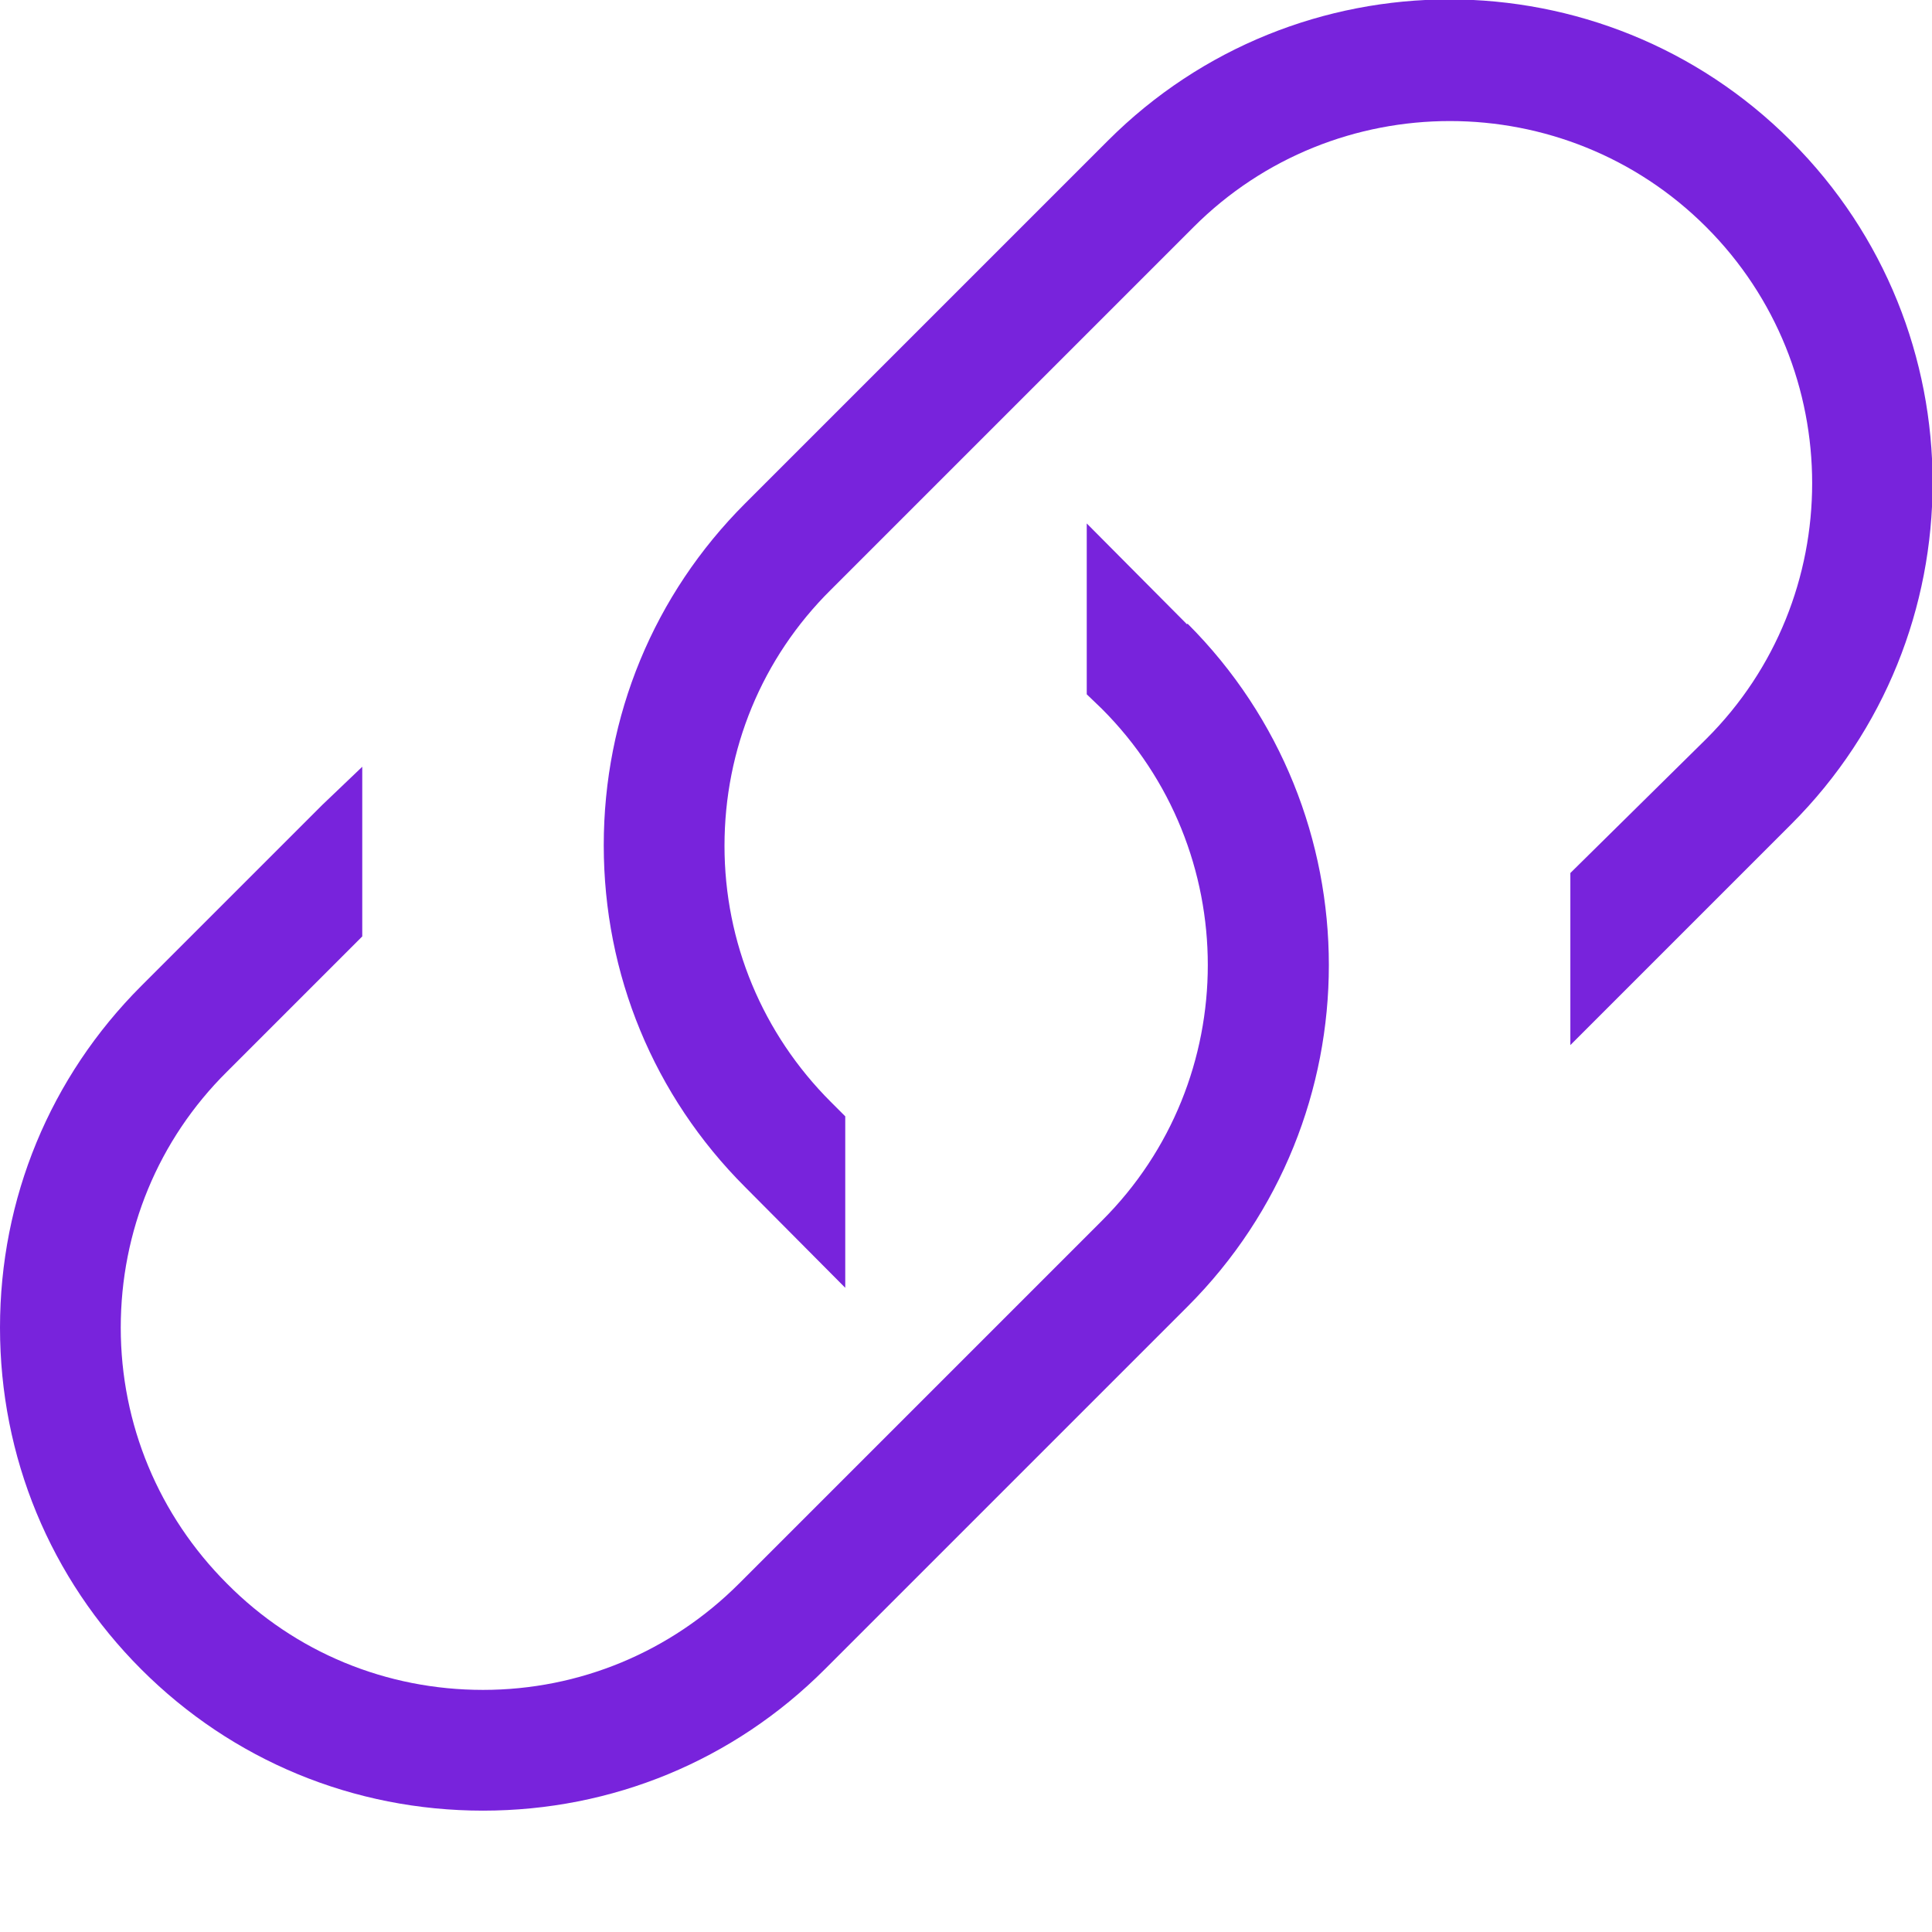
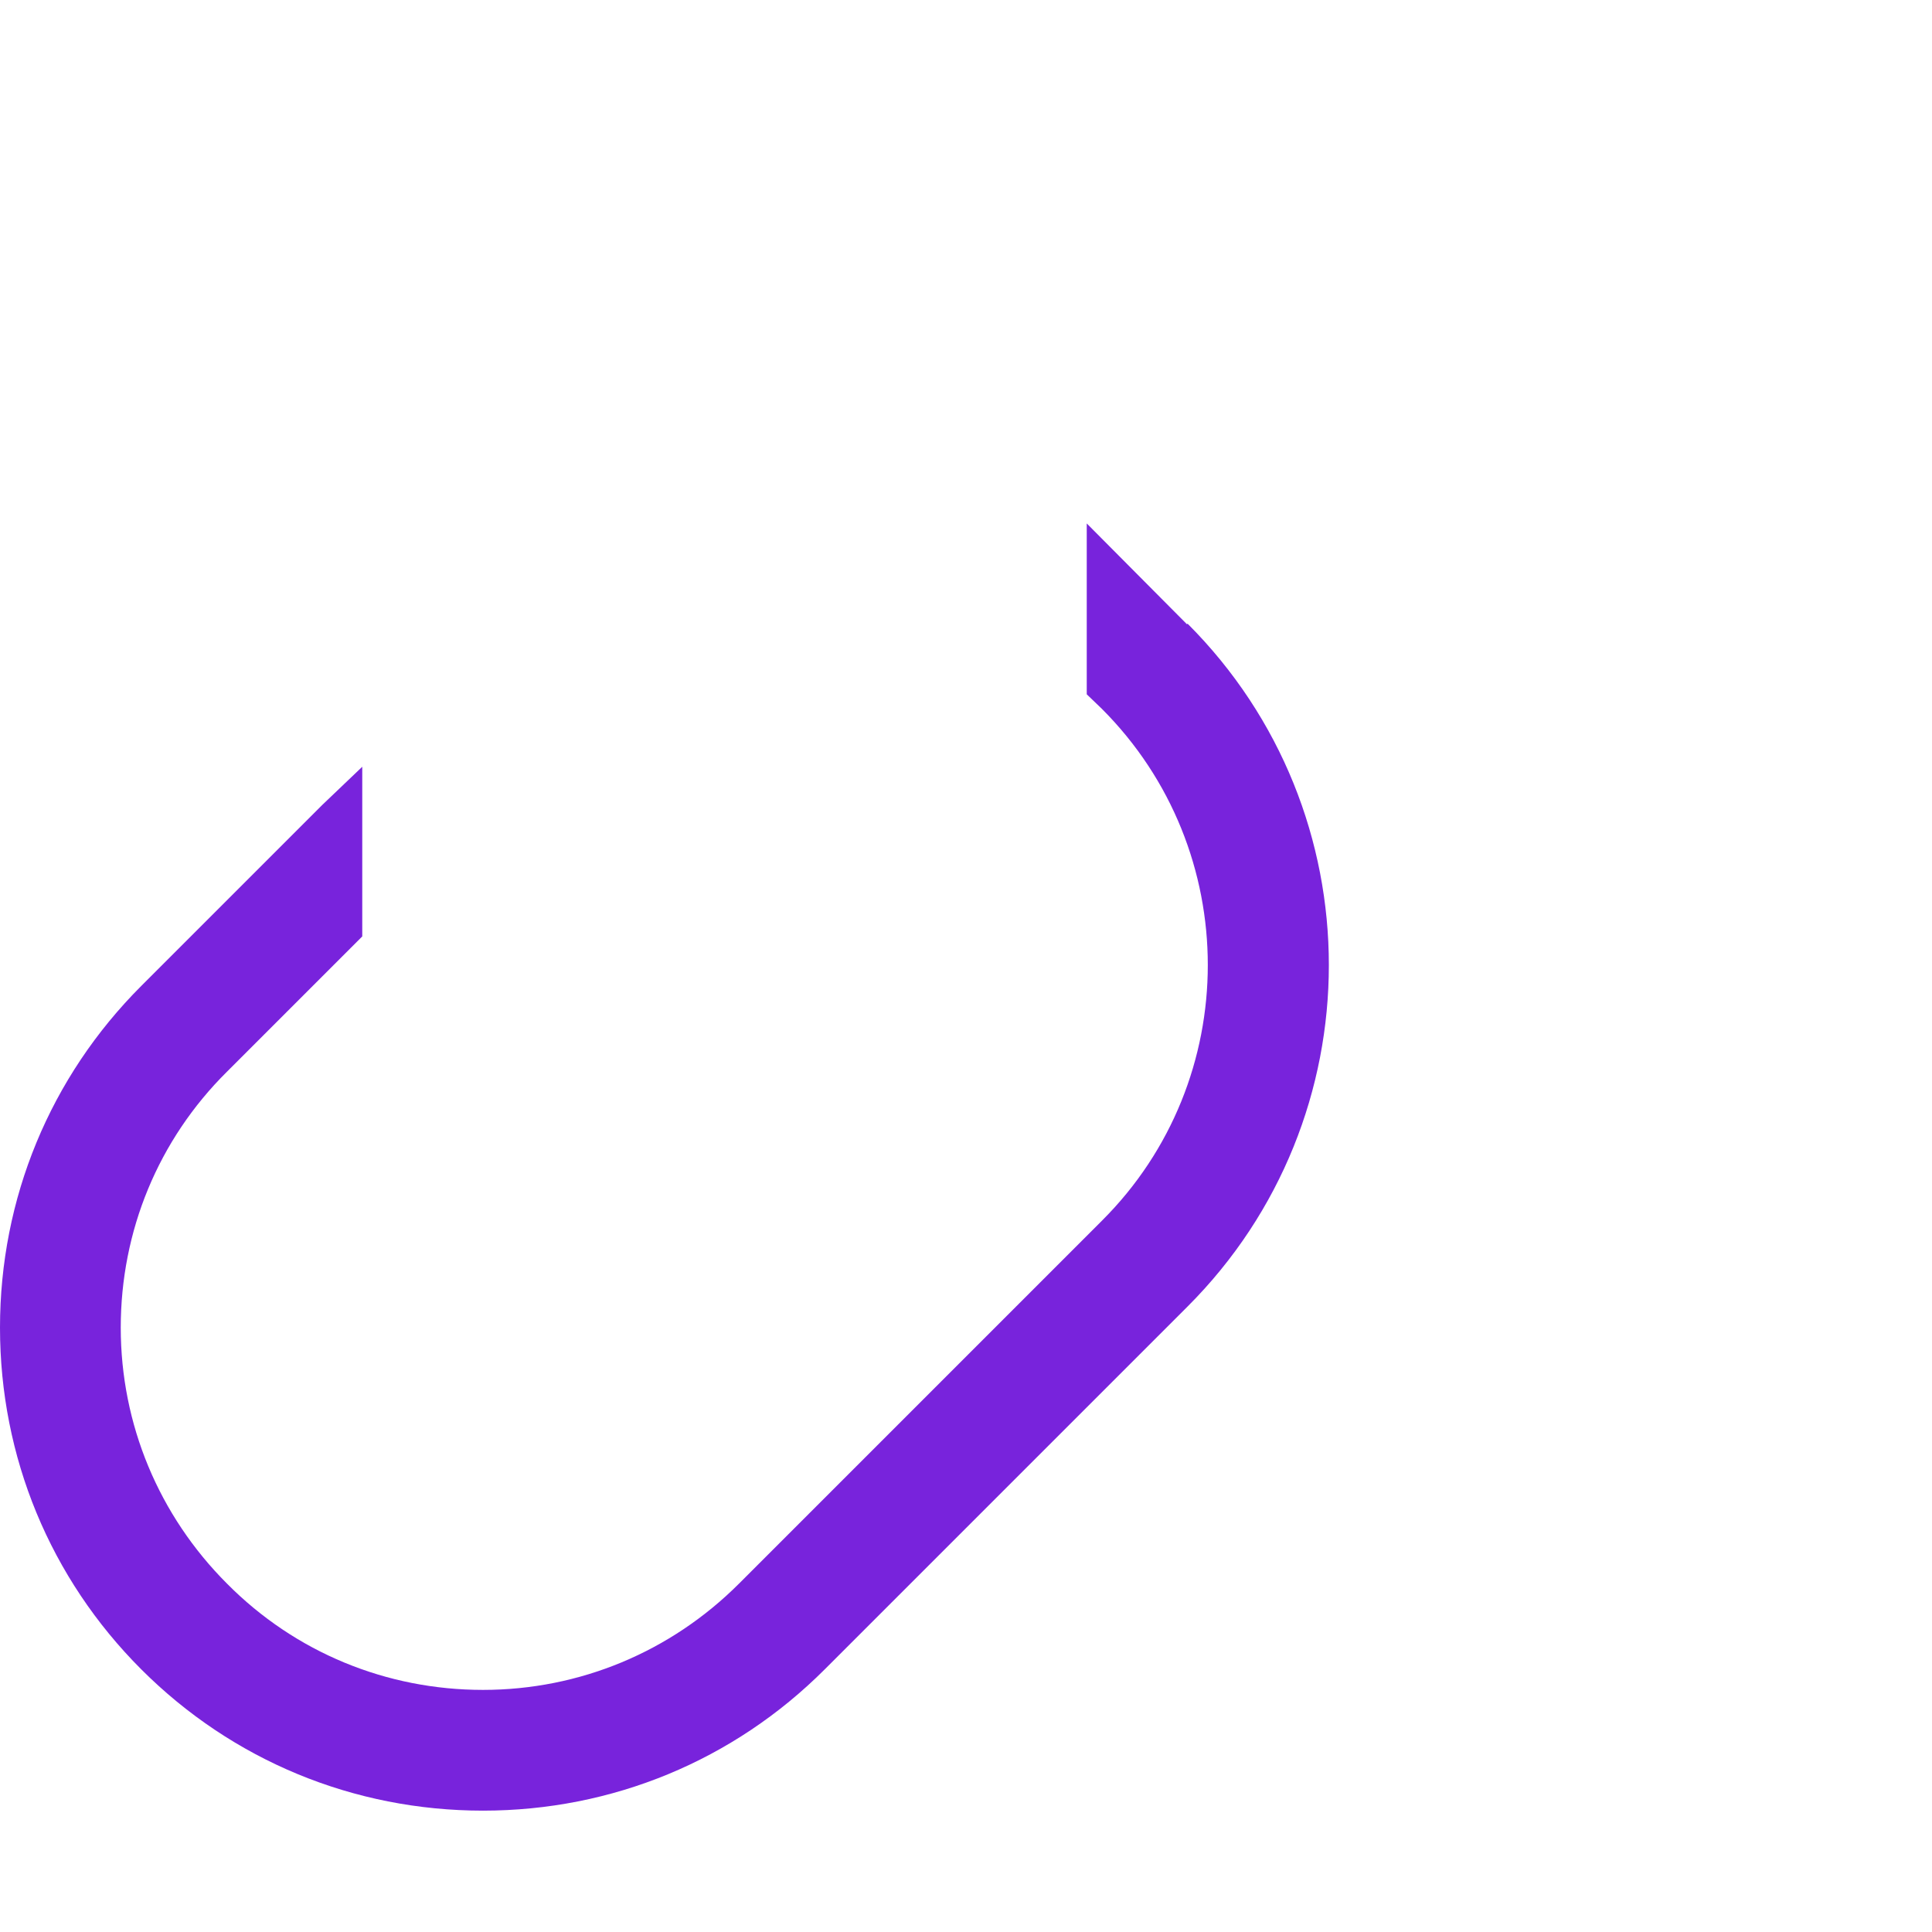
<svg xmlns="http://www.w3.org/2000/svg" id="Graphic" viewBox="0 0 32 32">
  <defs>
    <style>
      .cls-1 {
        fill: #7823dc;
      }
    </style>
  </defs>
  <path class="cls-1" d="m19.66,10.34l-1.66-1.67v2.83l.25.24c2.34,2.34,2.34,6.15,0,8.48l-6.01,6.01c-1.13,1.13-2.64,1.76-4.24,1.76s-3.11-.62-4.24-1.76c-1.13-1.13-1.76-2.64-1.76-4.24s.62-3.11,1.76-4.24l2.24-2.24v-2.81l-.66.63-3,3c-1.51,1.51-2.34,3.52-2.34,5.66s.83,4.15,2.34,5.66c1.51,1.51,3.52,2.34,5.66,2.34s4.15-.83,5.66-2.34l6.01-6.01c3.12-3.12,3.12-8.19,0-11.31Z" />
-   <path class="cls-1" d="m29.66,2.33c-3.12-3.12-8.19-3.12-11.31,0l-6.01,6.01c-1.51,1.51-2.34,3.52-2.34,5.66s.83,4.15,2.34,5.66l1.66,1.67v-2.84l-.24-.24c-1.13-1.13-1.76-2.64-1.76-4.24s.62-3.11,1.76-4.24l6.01-6.01c2.34-2.34,6.15-2.34,8.49,0,2.34,2.34,2.34,6.15,0,8.48l-2.25,2.22v2.85l3.66-3.66c3.12-3.12,3.12-8.19,0-11.31Z" />
</svg>